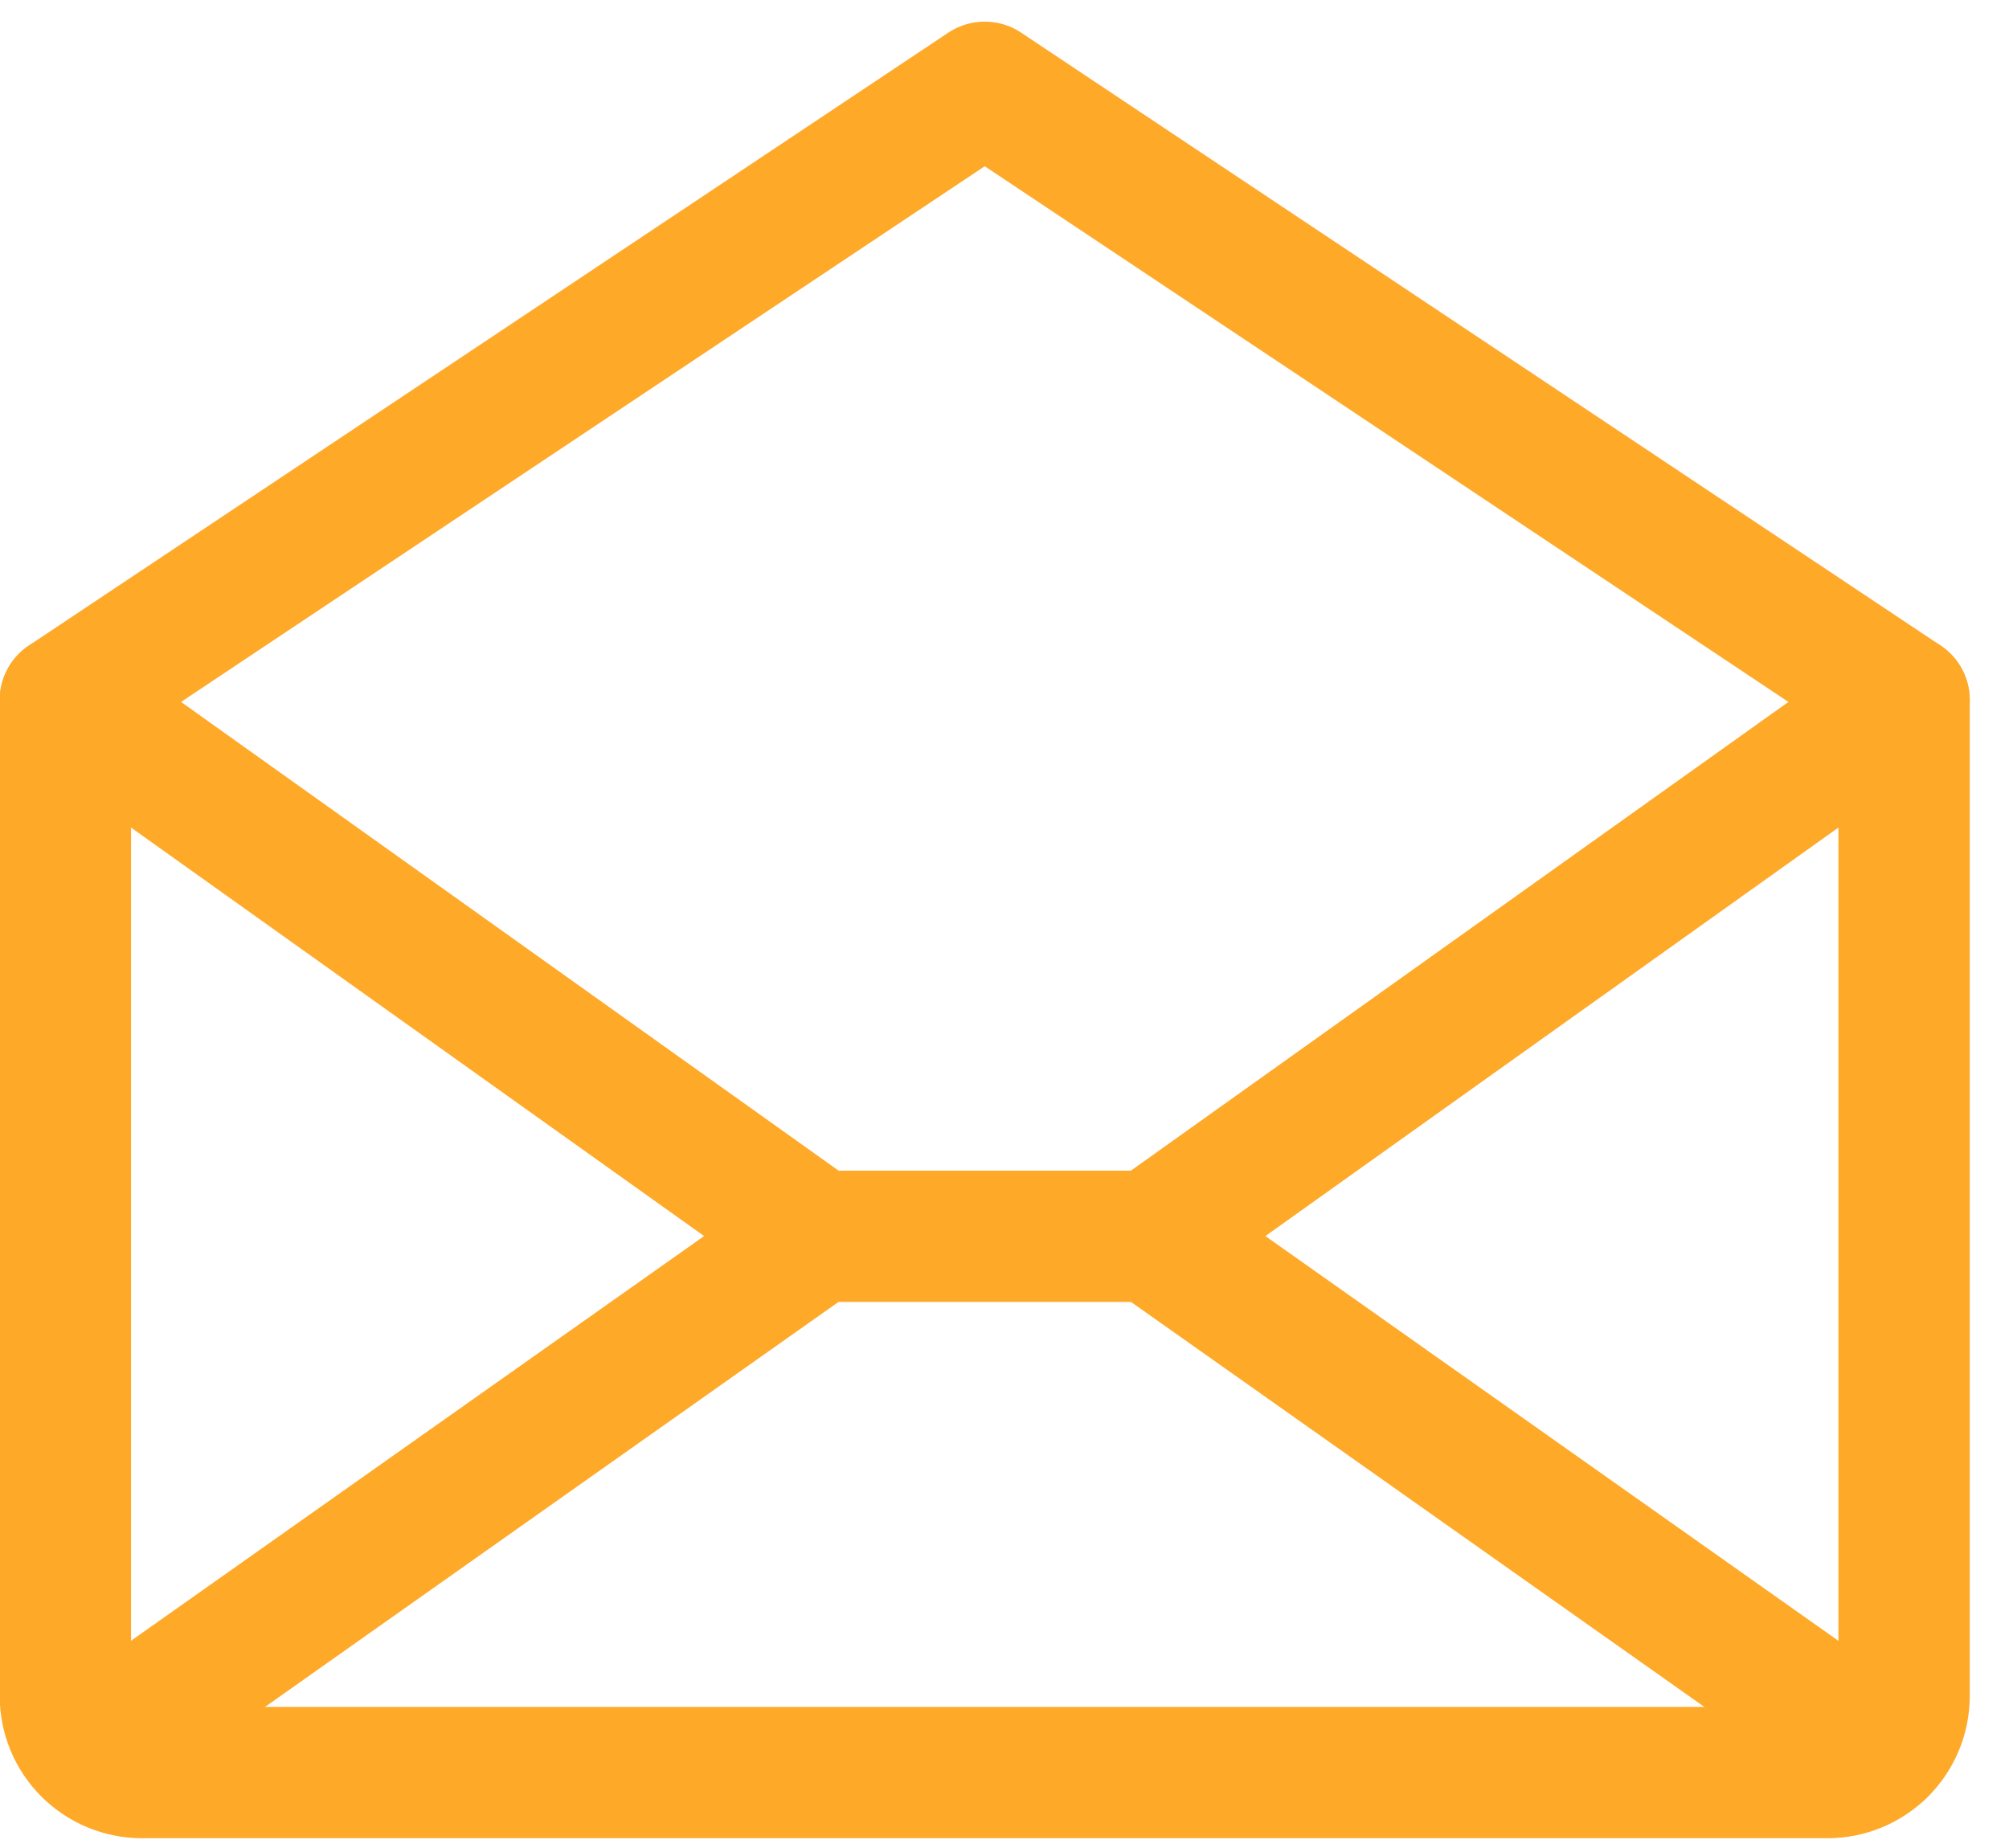
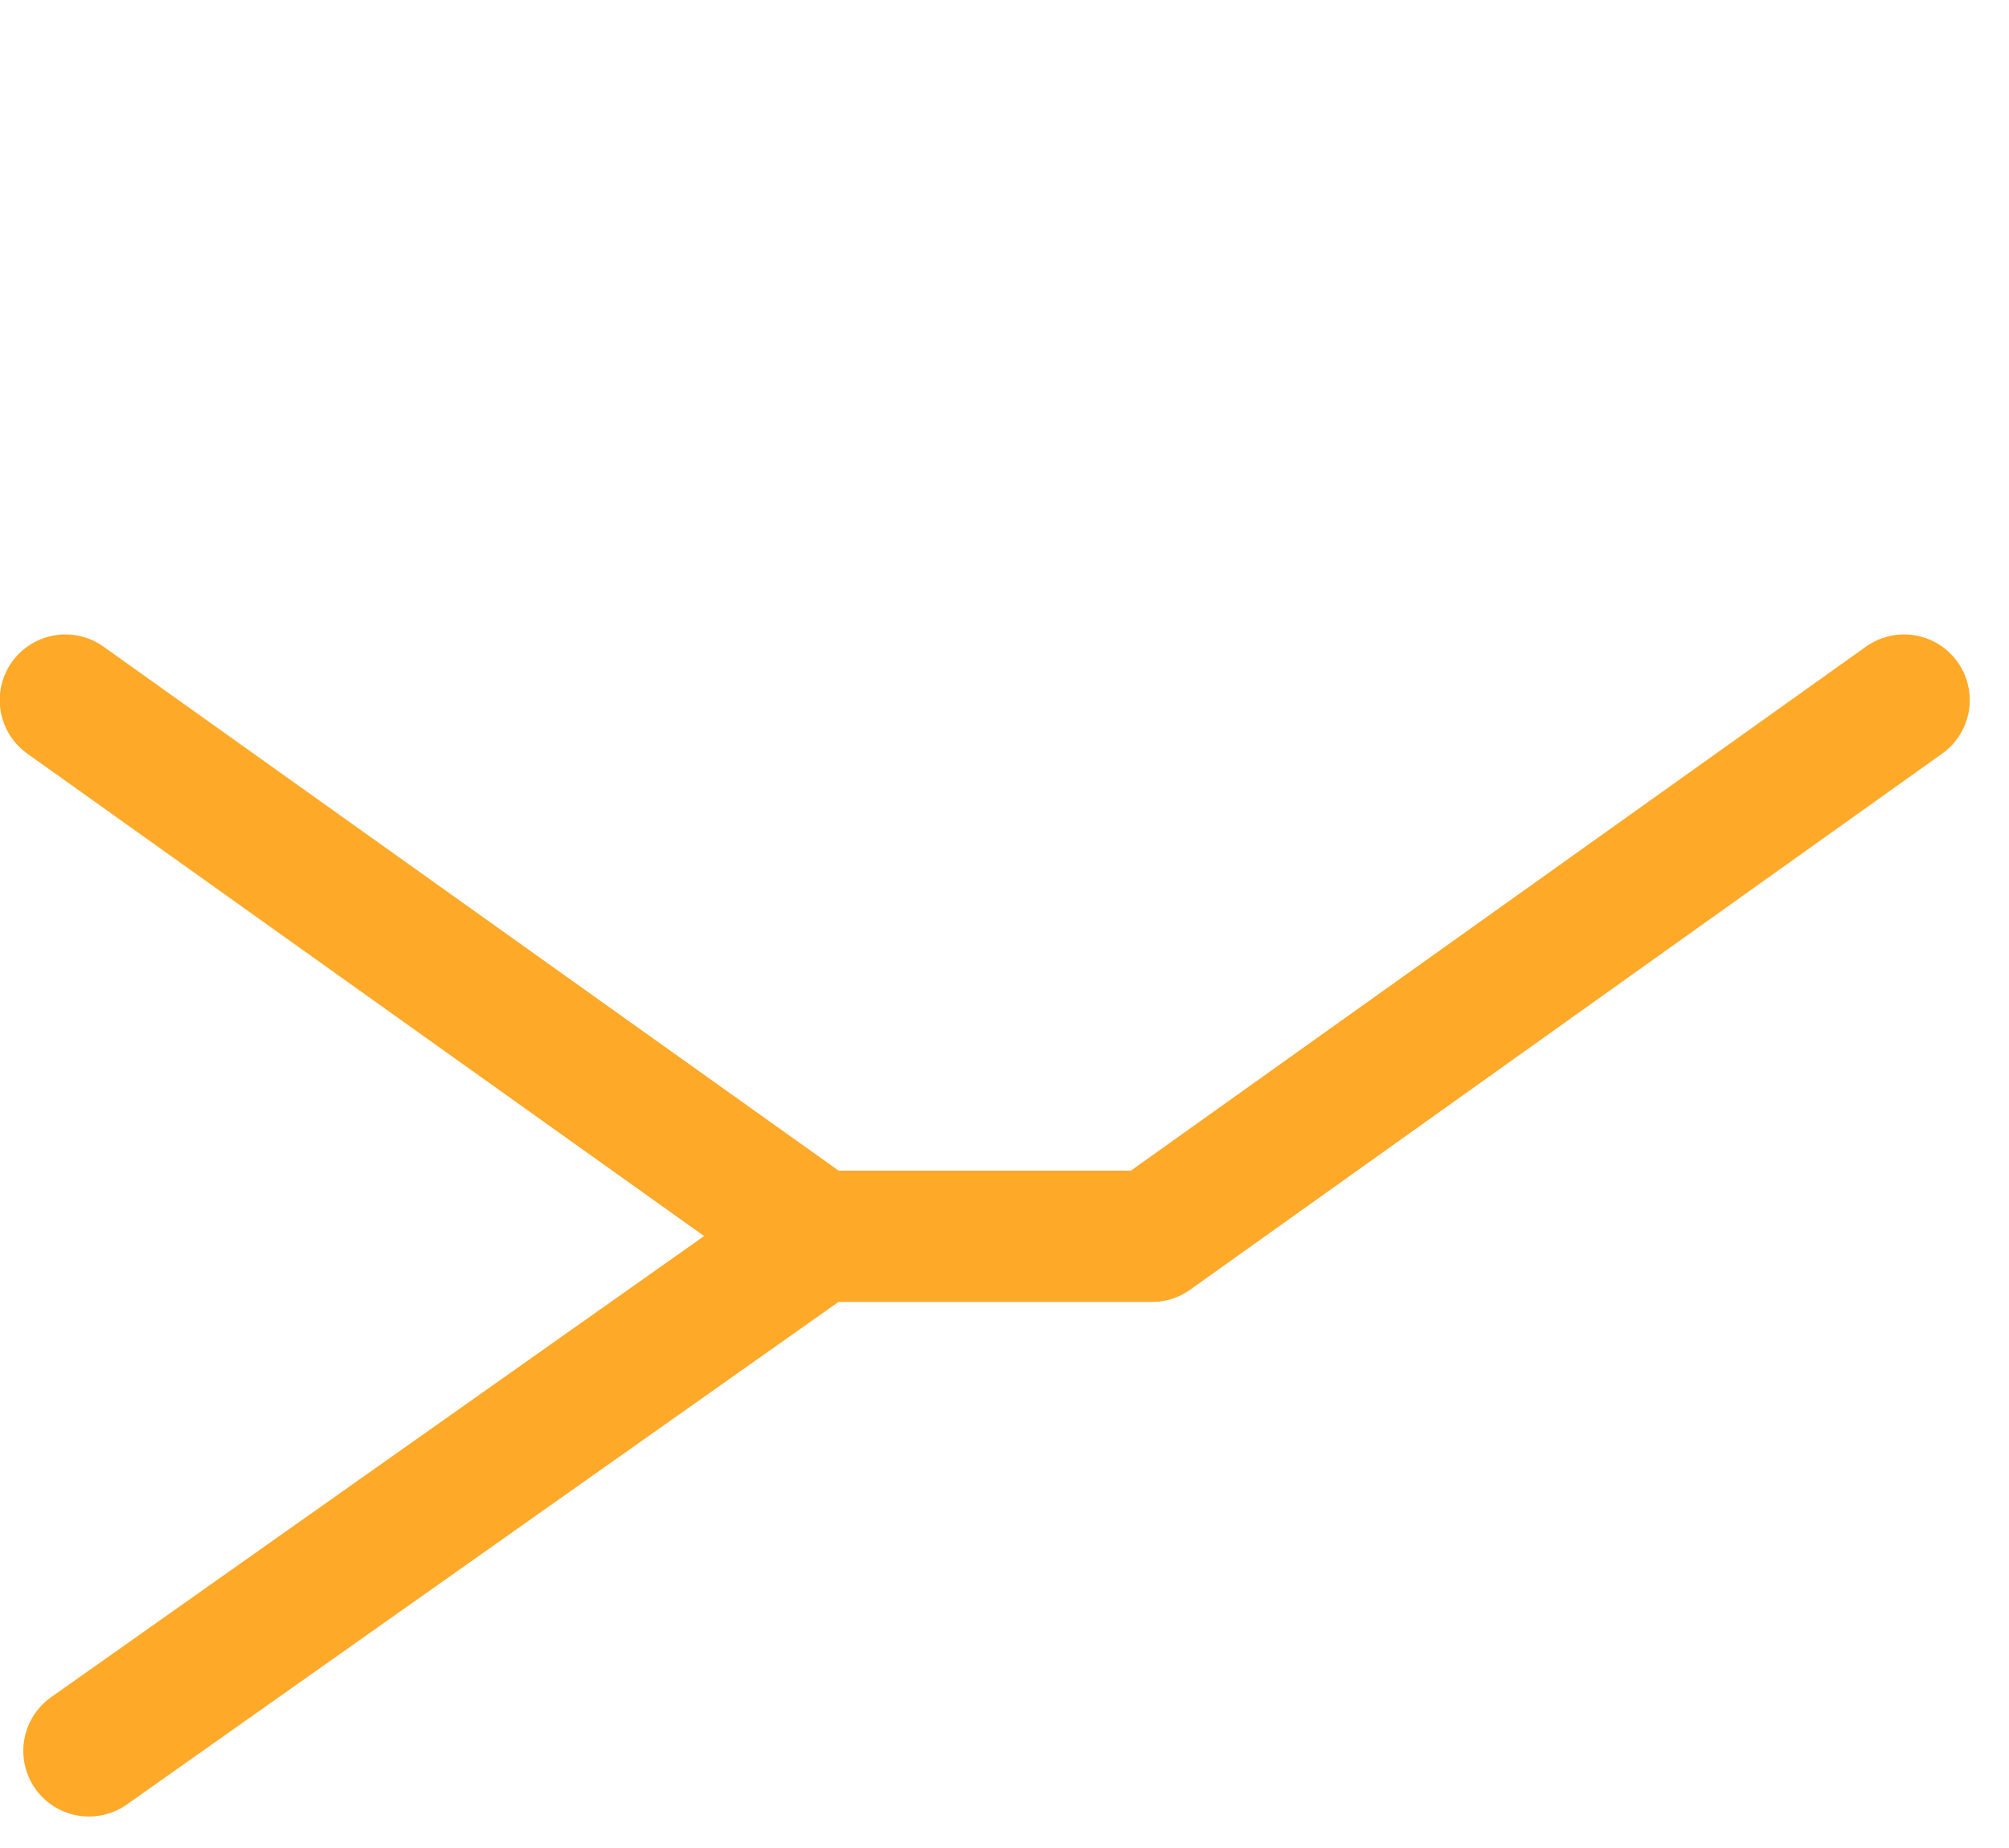
<svg xmlns="http://www.w3.org/2000/svg" width="50" height="46" viewBox="0 0 50 46" fill="none">
-   <path d="M1.627 17.427V42.215C1.627 42.721 1.828 43.206 2.186 43.563C2.543 43.921 3.028 44.122 3.534 44.122H45.483C45.988 44.122 46.473 43.921 46.831 43.563C47.188 43.206 47.389 42.721 47.389 42.215V17.427L24.508 2.173L1.627 17.427Z" stroke="#FFA929" stroke-width="3.269" stroke-linecap="round" stroke-linejoin="round" />
  <path d="M20.348 30.774L2.214 43.582" stroke="#FFA929" stroke-width="3.269" stroke-linecap="round" stroke-linejoin="round" />
-   <path d="M46.802 43.584L28.669 30.774" stroke="#FFA929" stroke-width="3.269" stroke-linecap="round" stroke-linejoin="round" />
  <path d="M47.389 17.427L28.669 30.774H20.348L1.627 17.427" stroke="#FFA929" stroke-width="3.269" stroke-linecap="round" stroke-linejoin="round" />
</svg>